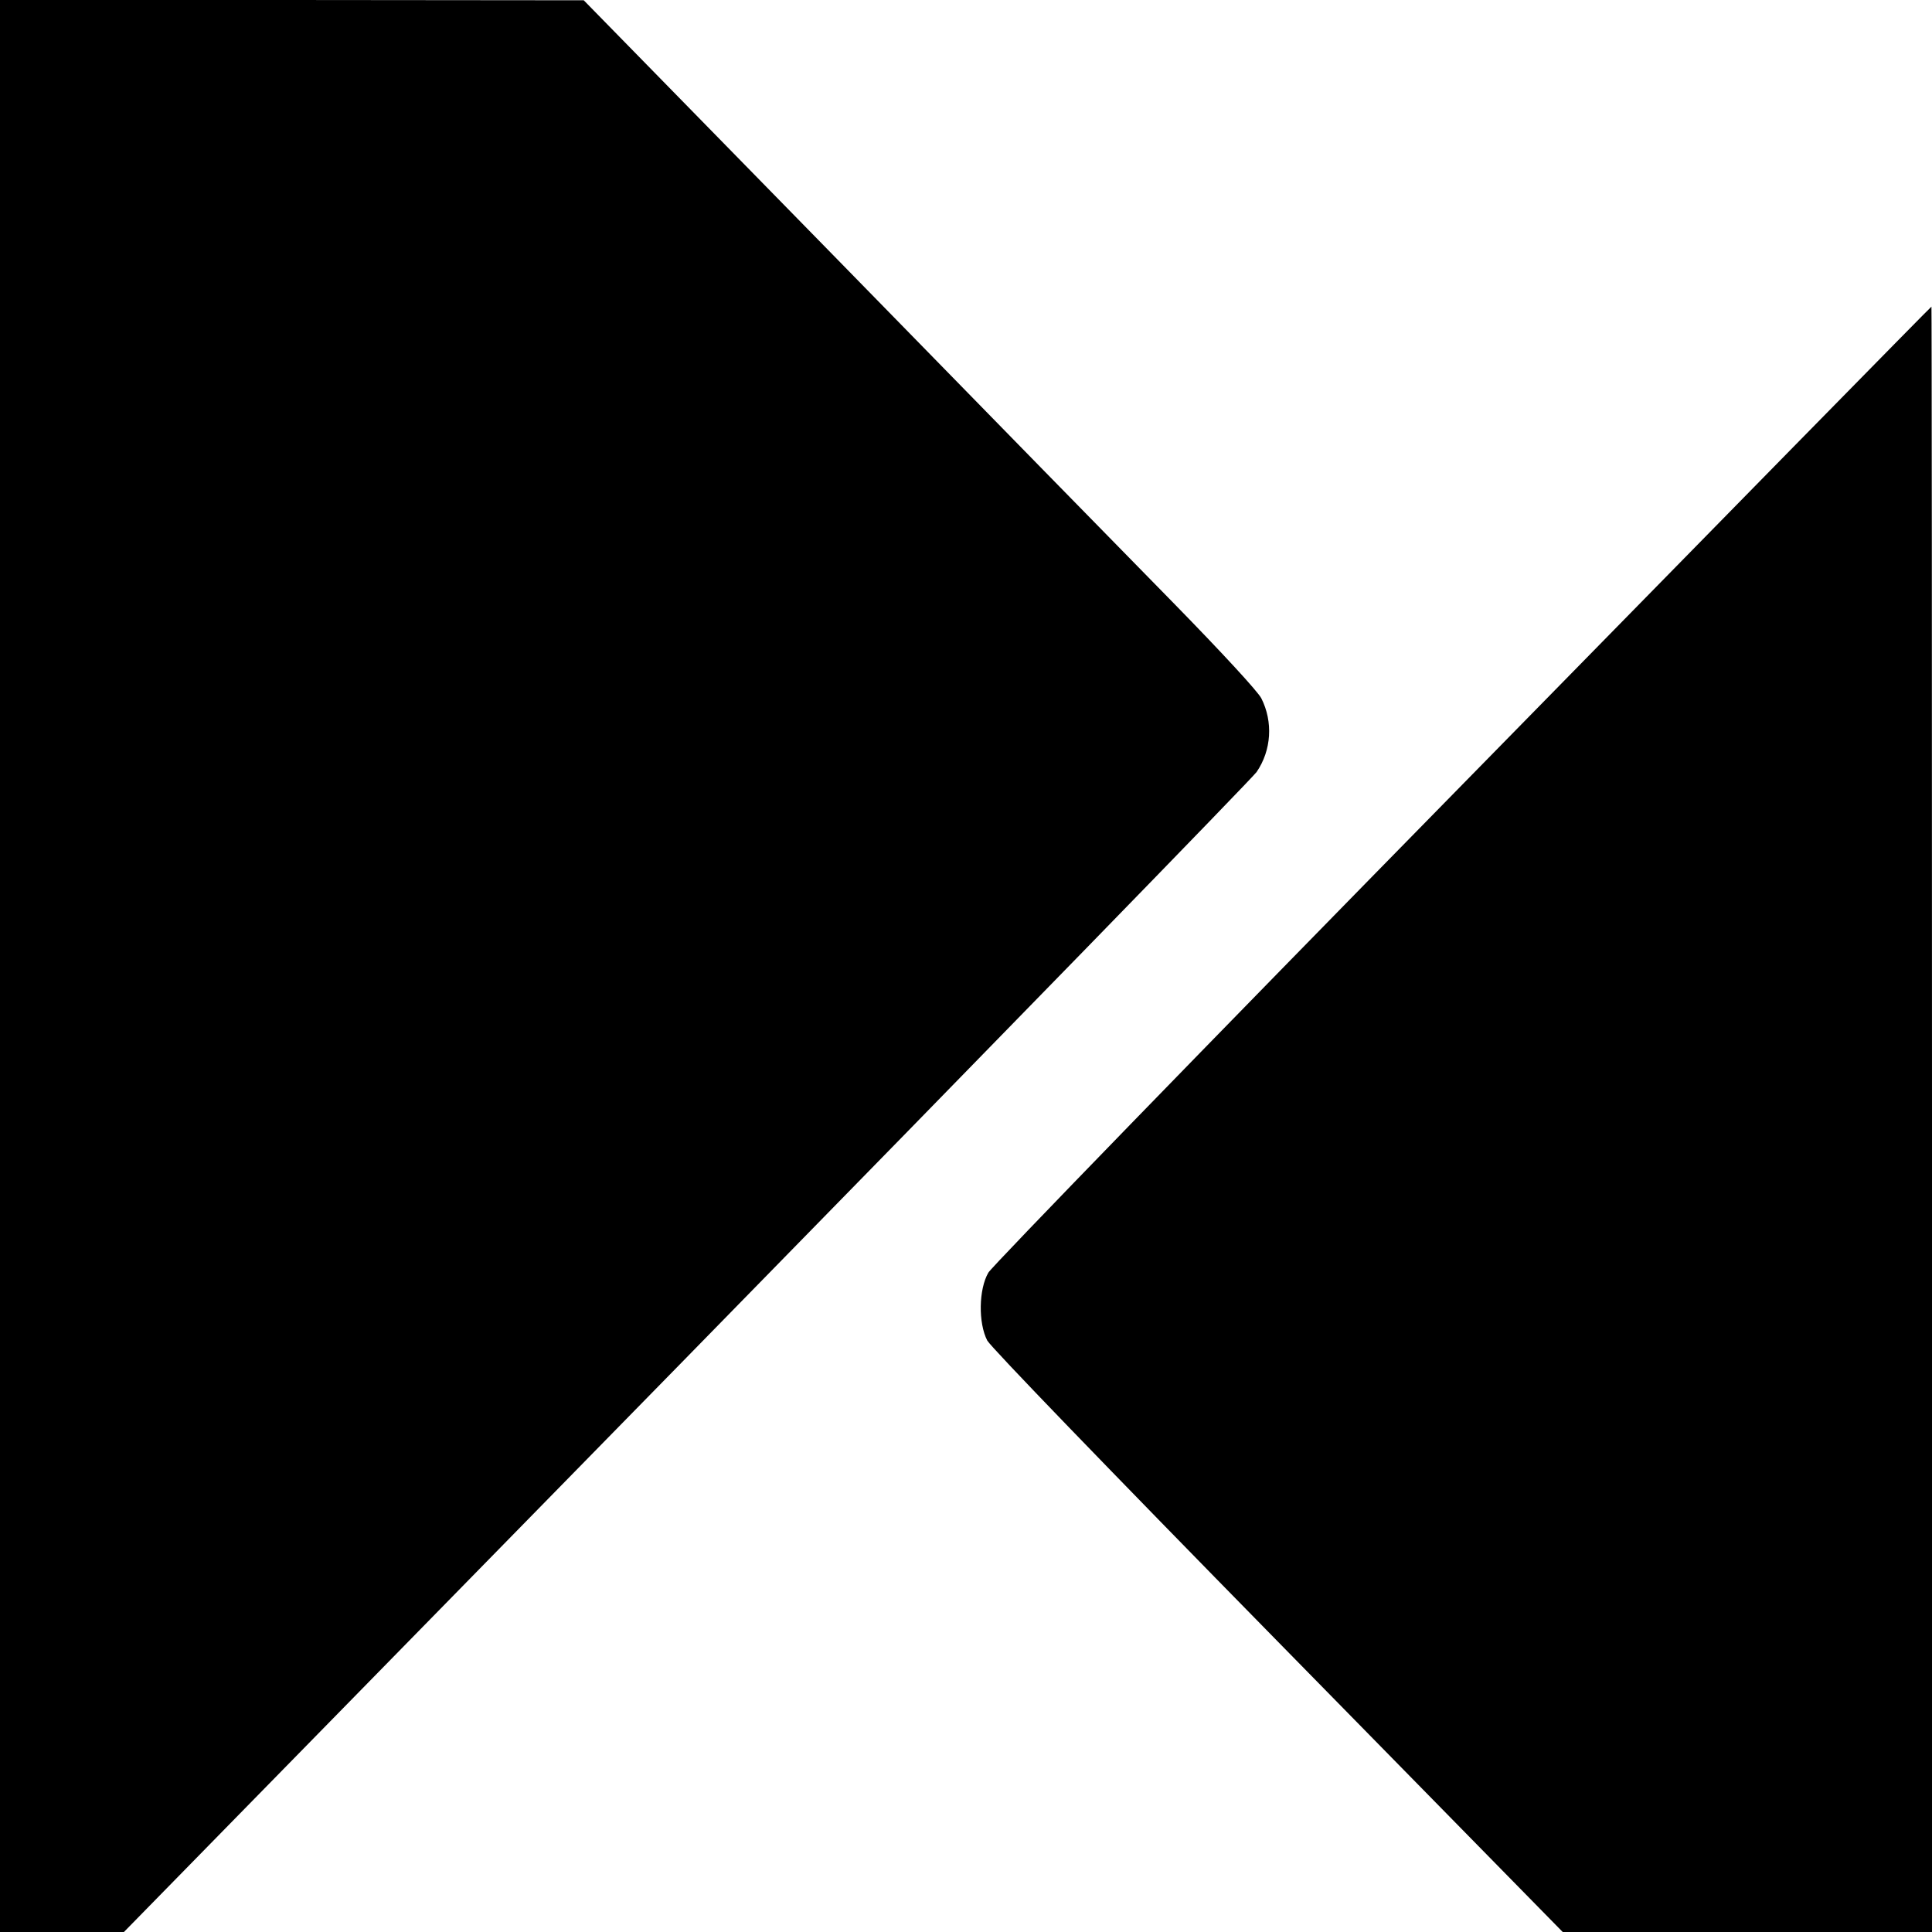
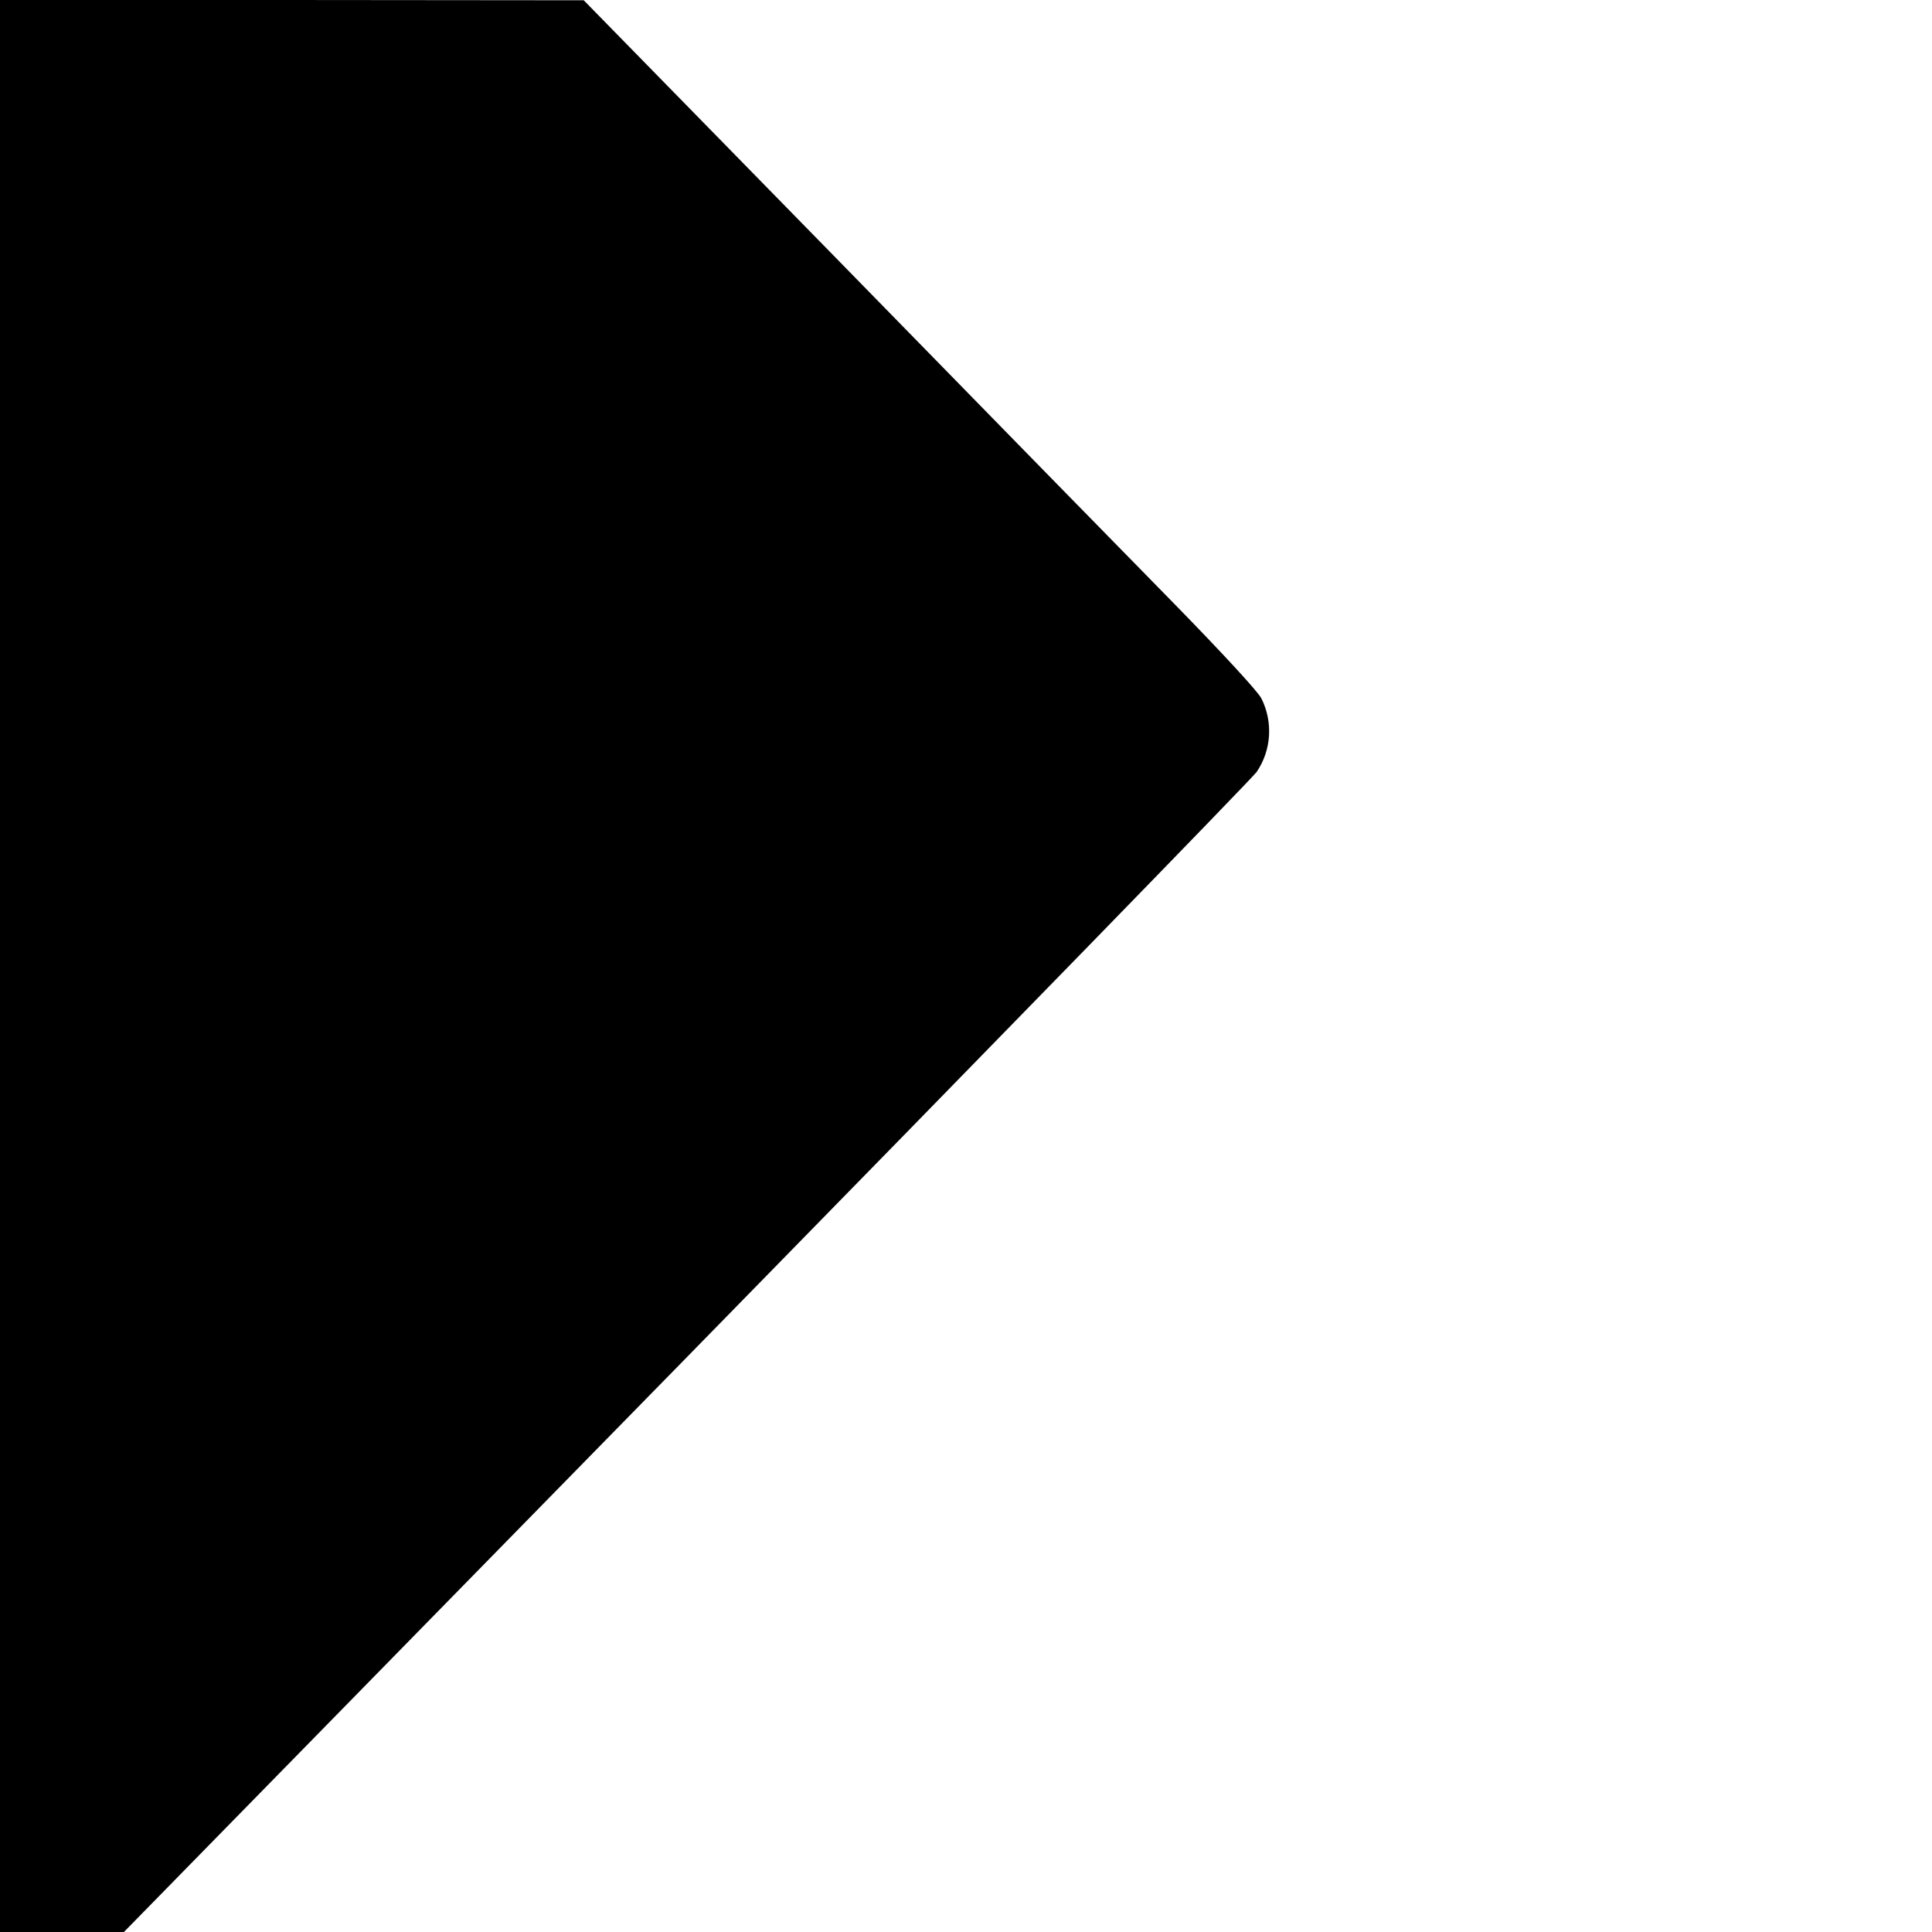
<svg xmlns="http://www.w3.org/2000/svg" version="1.0" width="700pt" height="700pt" viewBox="0 0 700 700" preserveAspectRatio="xMidYMid meet">
  <g transform="translate(0,700) scale(0.1,-0.1)" fill="#000000" stroke="none">
    <path d="M0 3500 l0 -3500 224 0 225 0 2038 2081 c1121 1145 2050 2099 2066 2122 54 79 60 182 17 267 -13 25 -140 163 -317 344 -162 165 -710 725 -1216 1243 l-922 942 -1057 1 -1058 0 0 -3500z" />
-     <path d="M5301 4160 c-932 -950 -1706 -1747 -1720 -1771 -35 -60 -37 -182 -4 -246 14 -25 428 -454 1054 -1092 l1031 -1051 669 0 669 0 0 2945 c0 1620 -1 2945 -2 2944 -2 0 -765 -778 -1697 -1729z" />
  </g>
</svg>